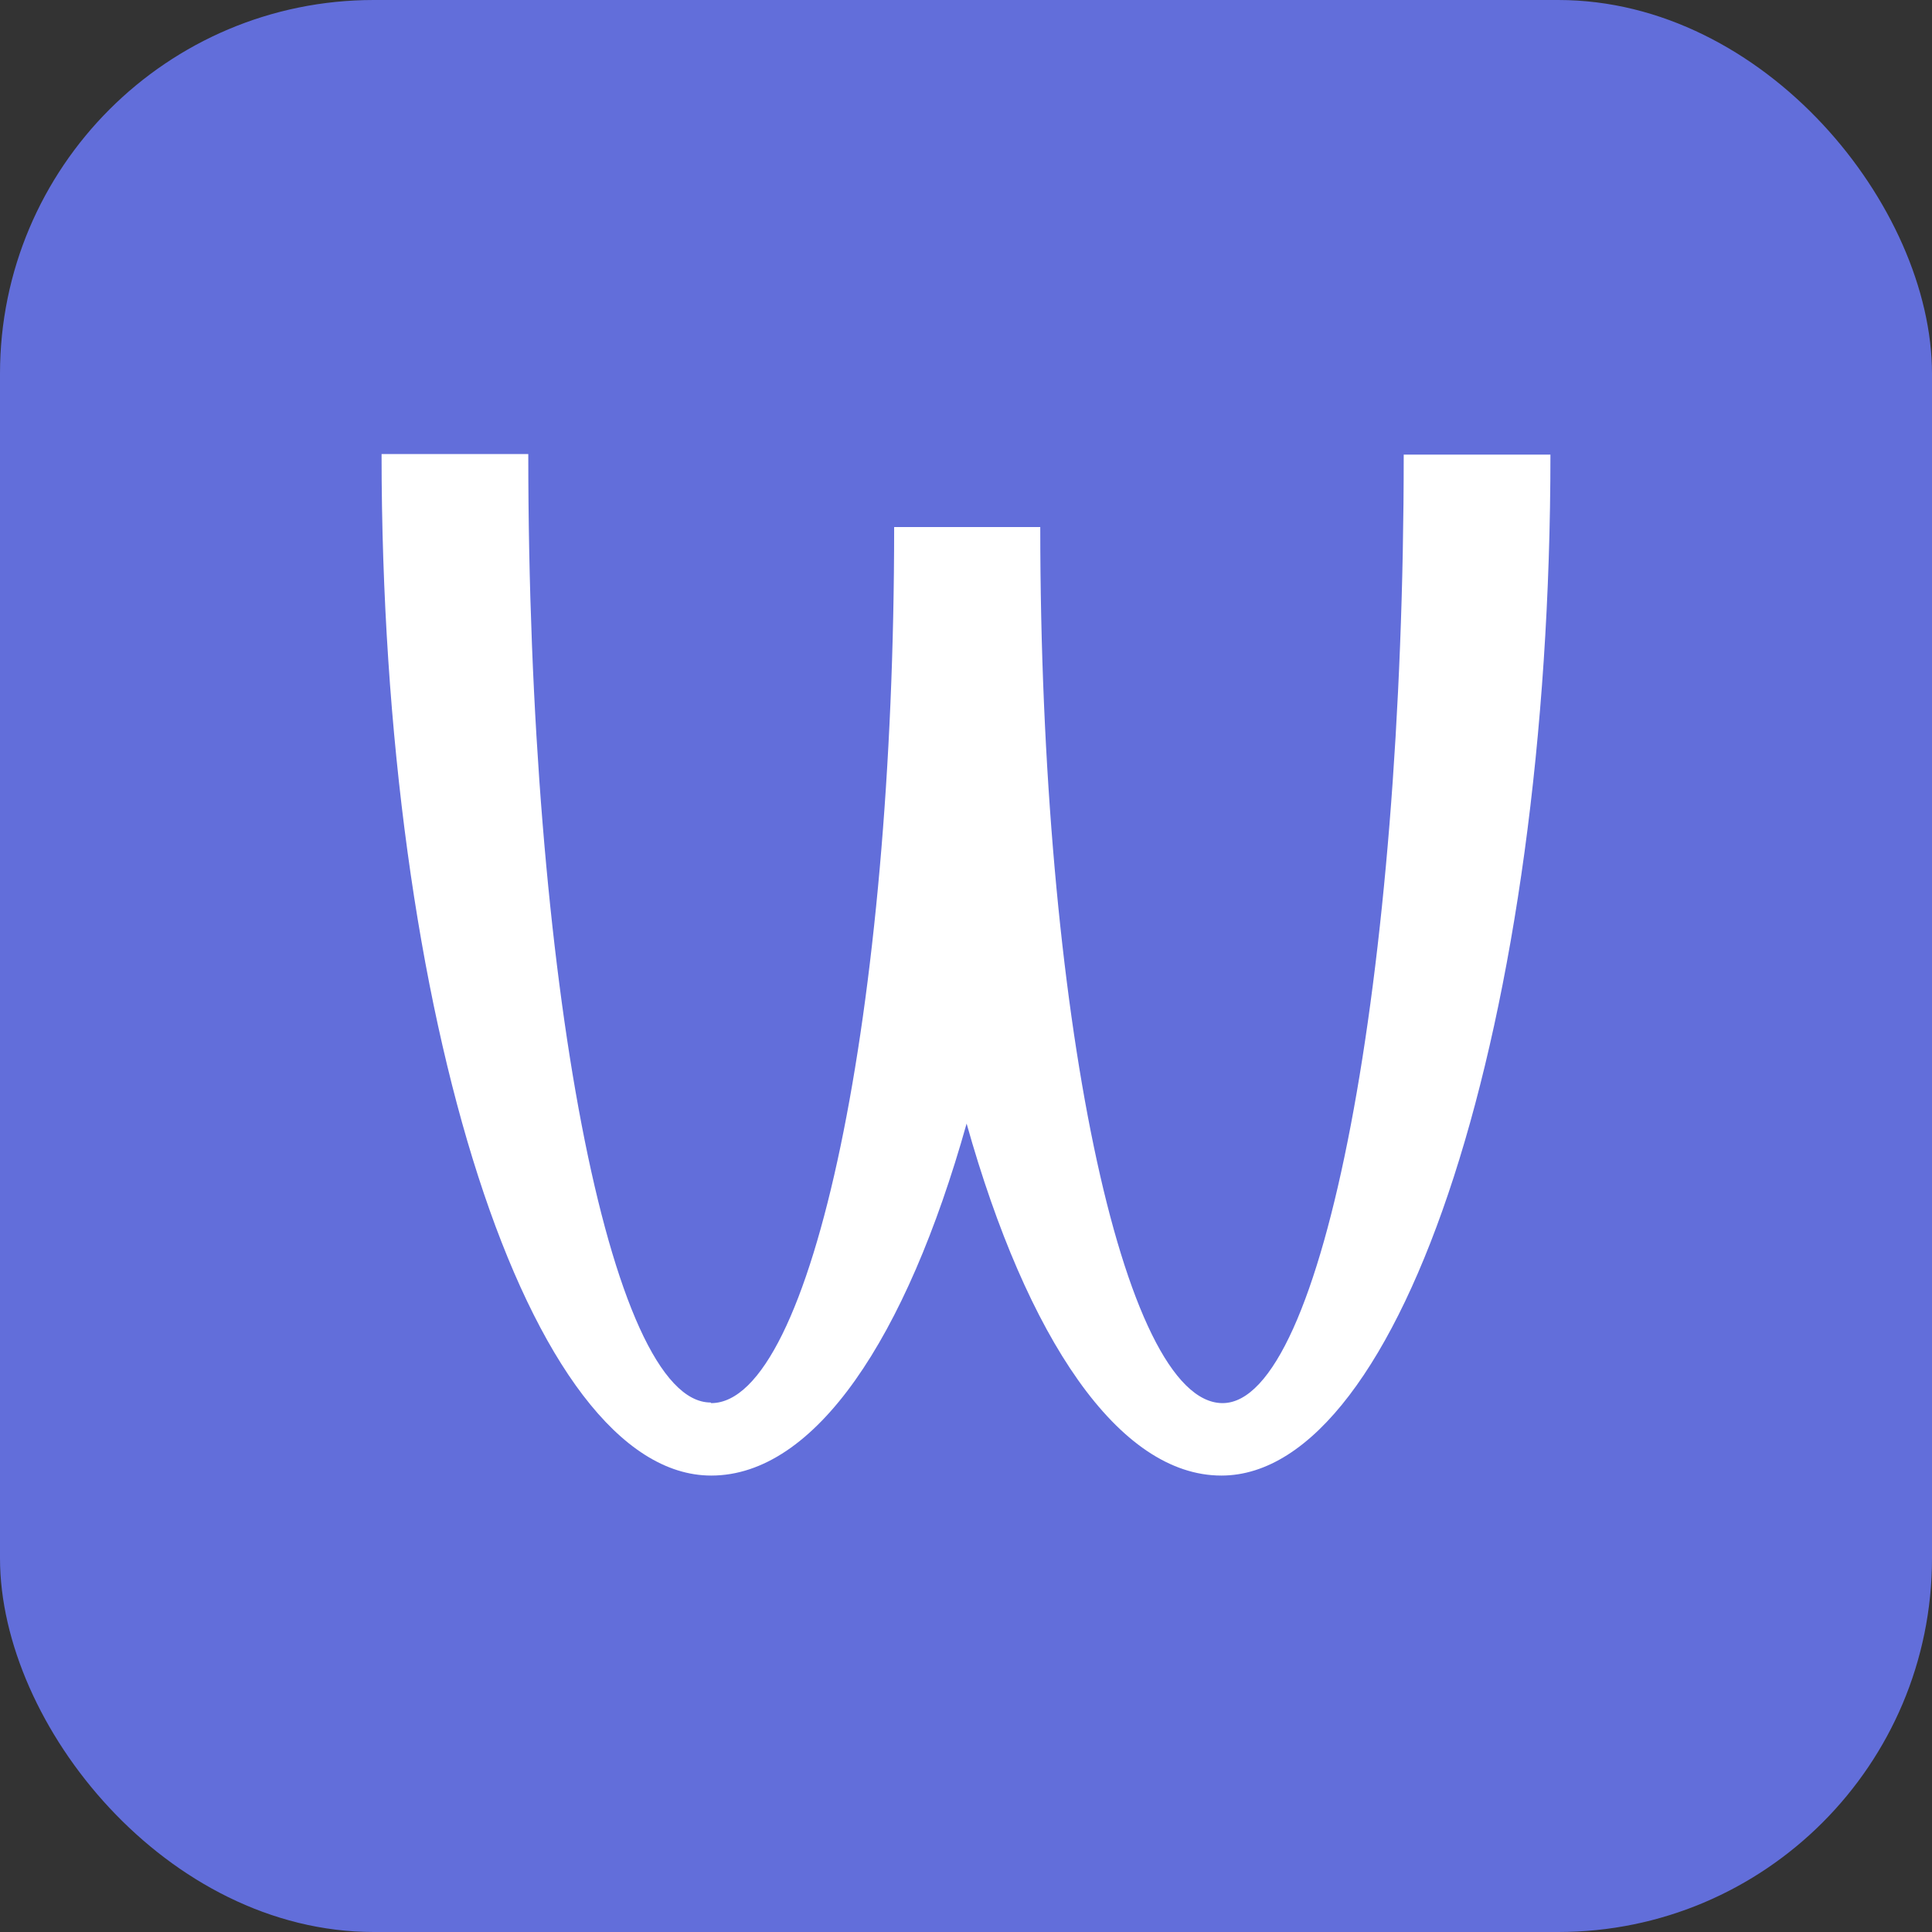
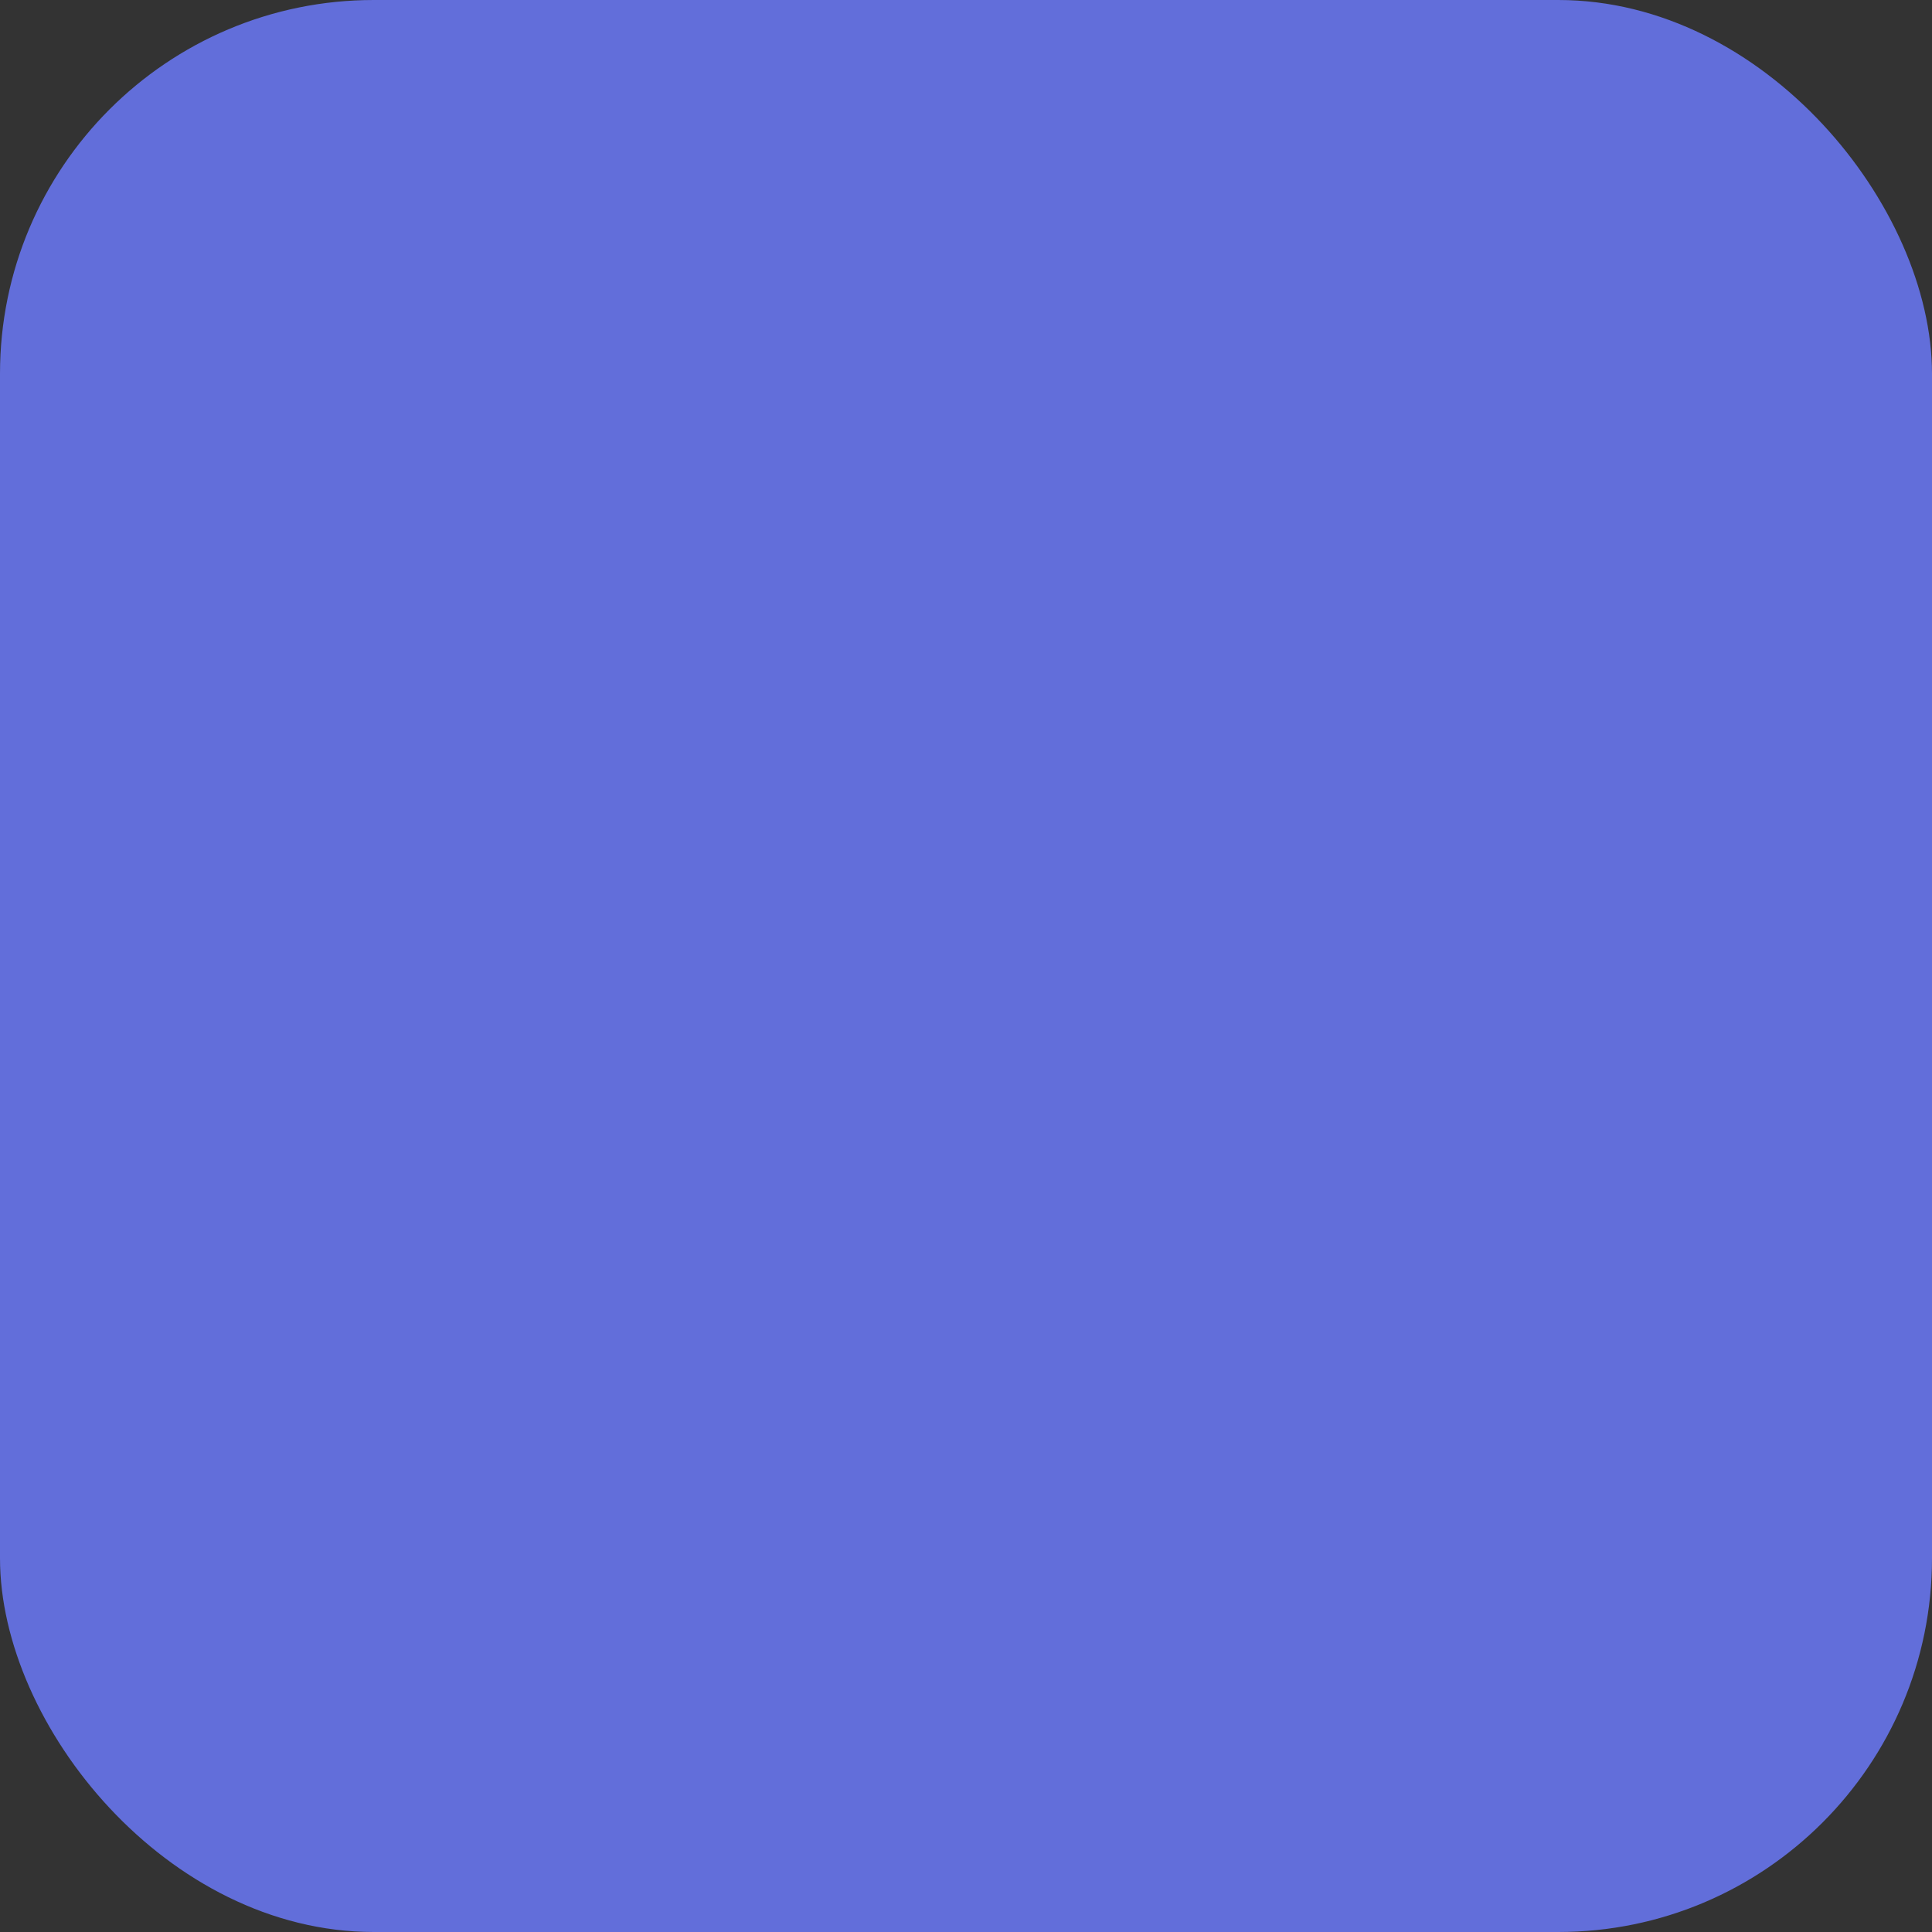
<svg xmlns="http://www.w3.org/2000/svg" id="Layer_1" data-name="Layer 1" viewBox="0 0 32 32">
  <rect x="0" y="0" width="32" height="32" fill="#333333" stroke="none" />
  <defs>
    <style> .cls-1 { fill: #fff; } .cls-2 { fill: #626eda; } </style>
  </defs>
  <rect class="cls-2" width="32" height="32" rx="6.19" ry="6.19" />
-   <path class="cls-1" d="m11.77,23.23c-1.67,0-3.02-7.03-3.02-15.71h-2.43c0,9.35,2.45,16.92,5.46,16.92,1.72,0,3.23-2.27,4.23-5.83,1,3.56,2.52,5.83,4.22,5.83,3,0,5.45-7.56,5.45-16.91h-2.43c0,8.68-1.34,15.71-3,15.71s-3.02-6.49-3.02-14.51h-2.42c0,8.01-1.36,14.51-3.03,14.51" />
</svg>